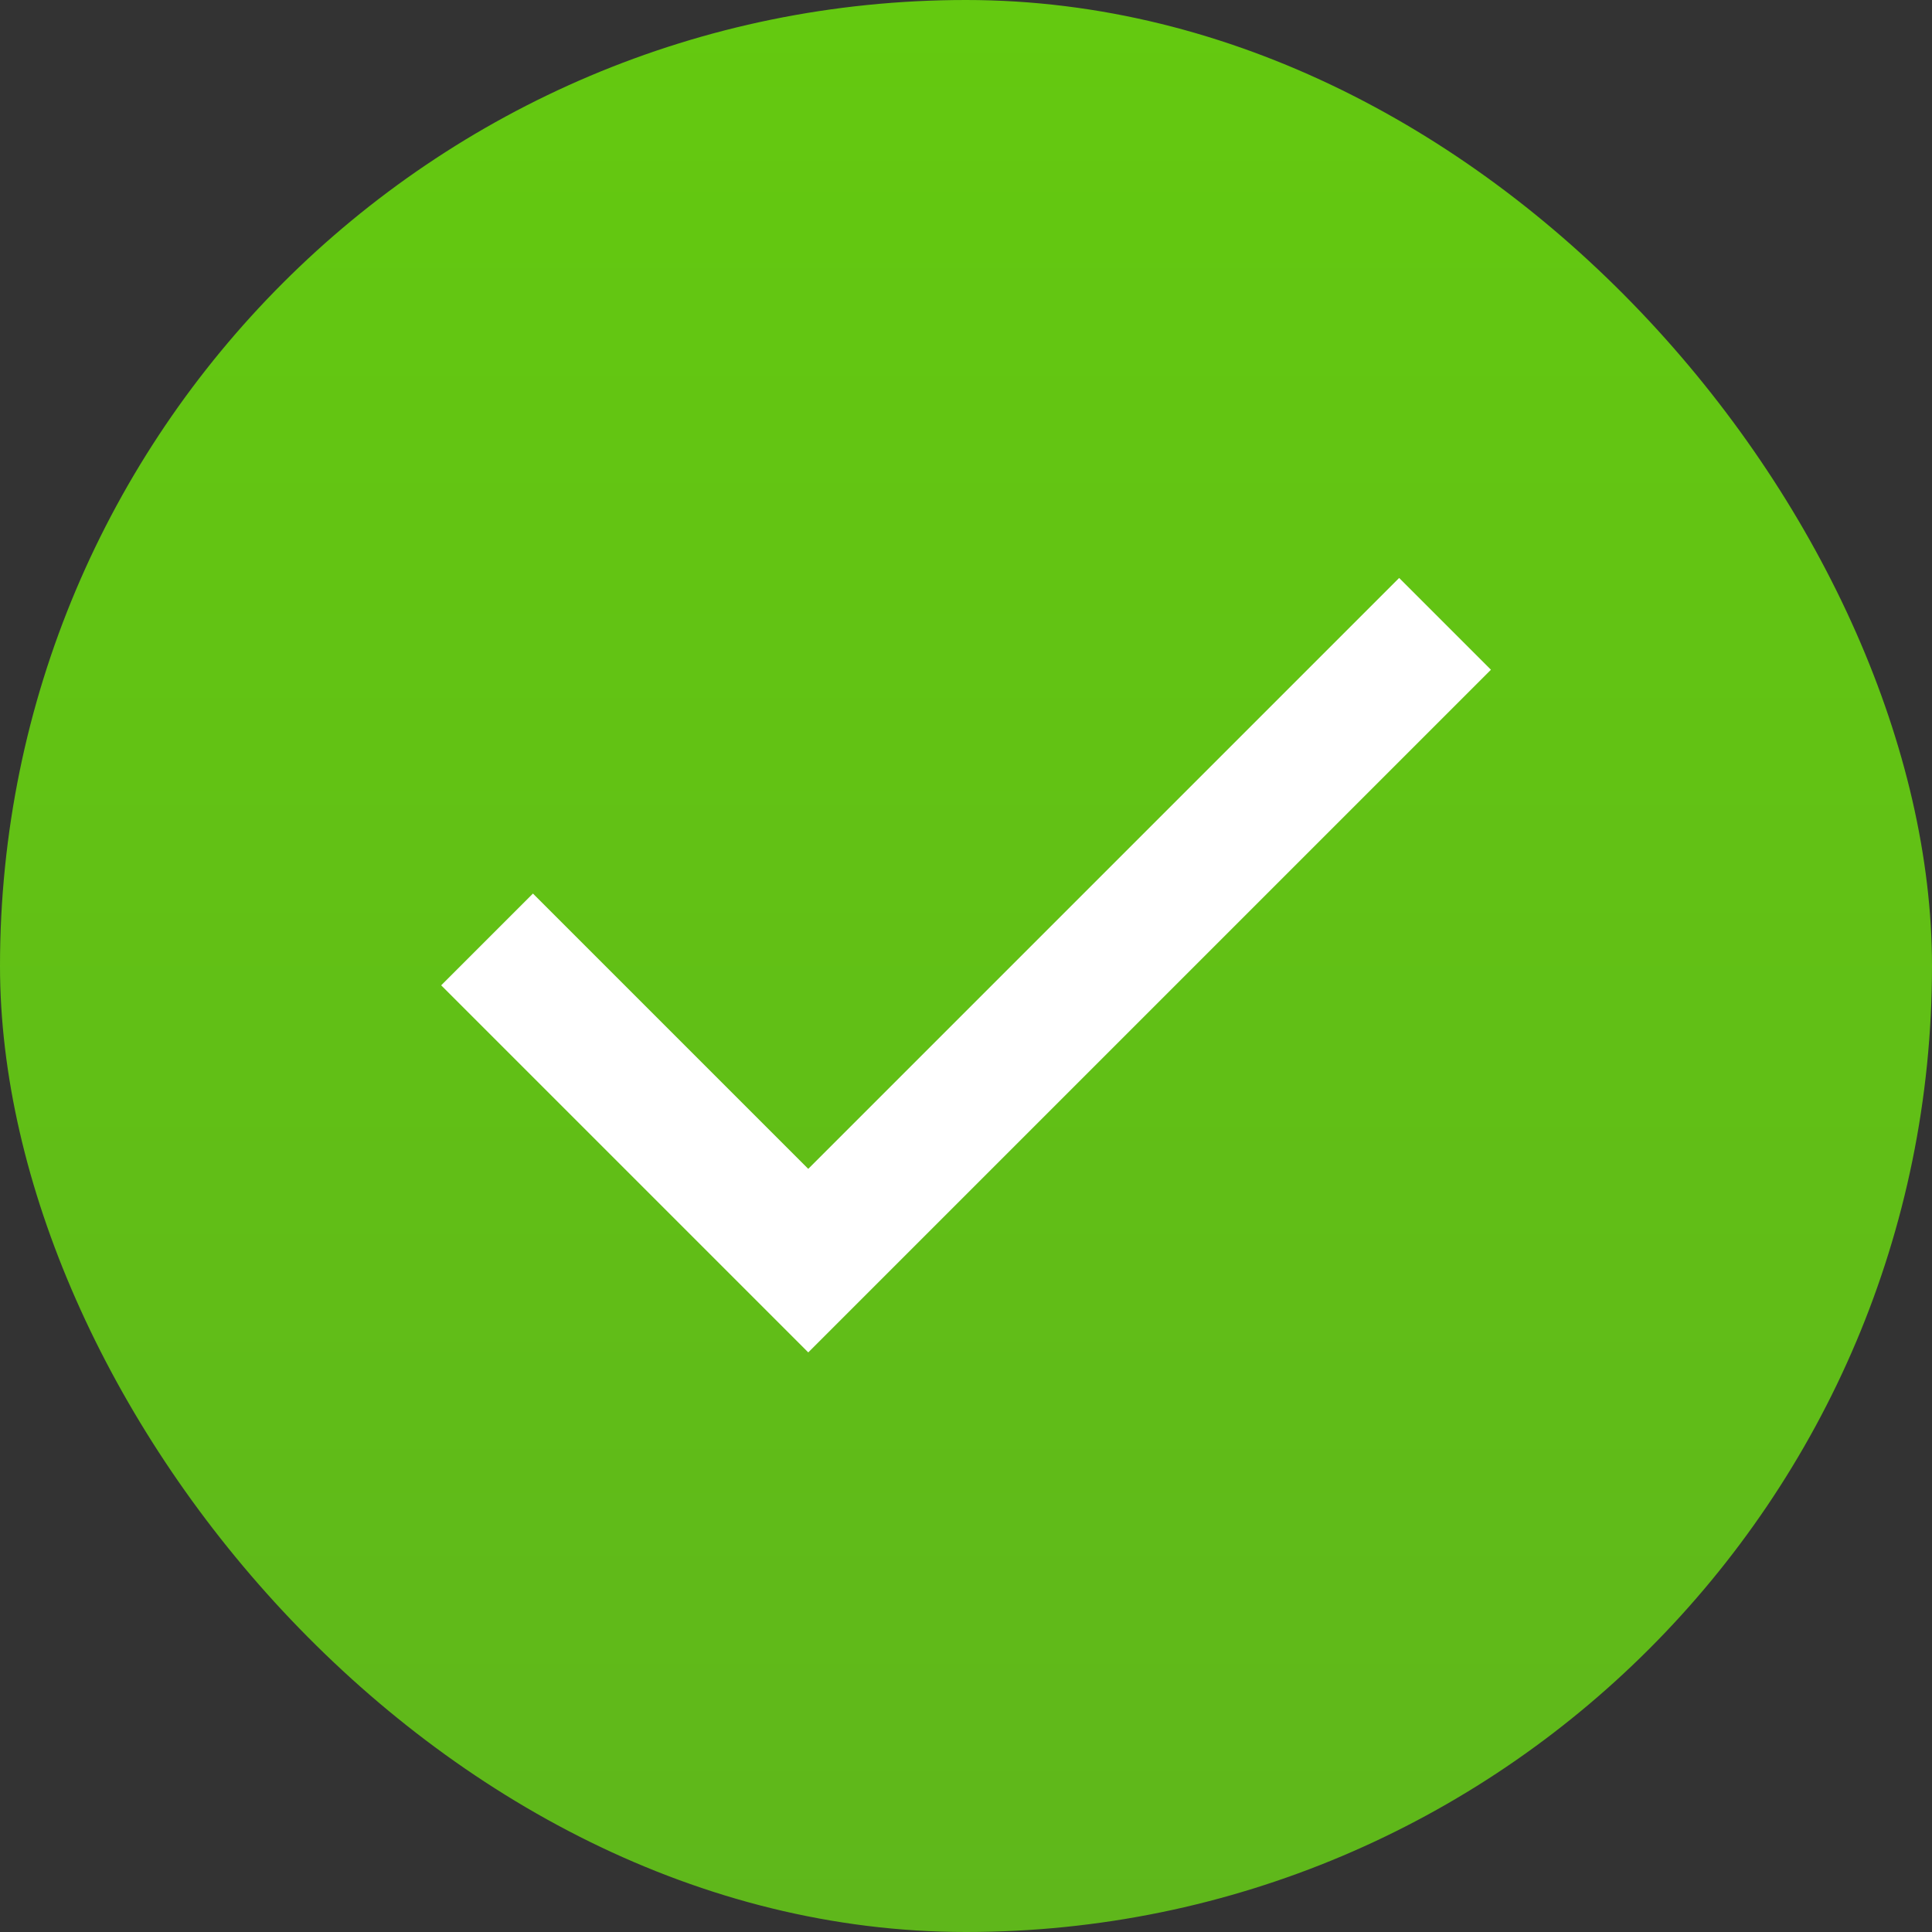
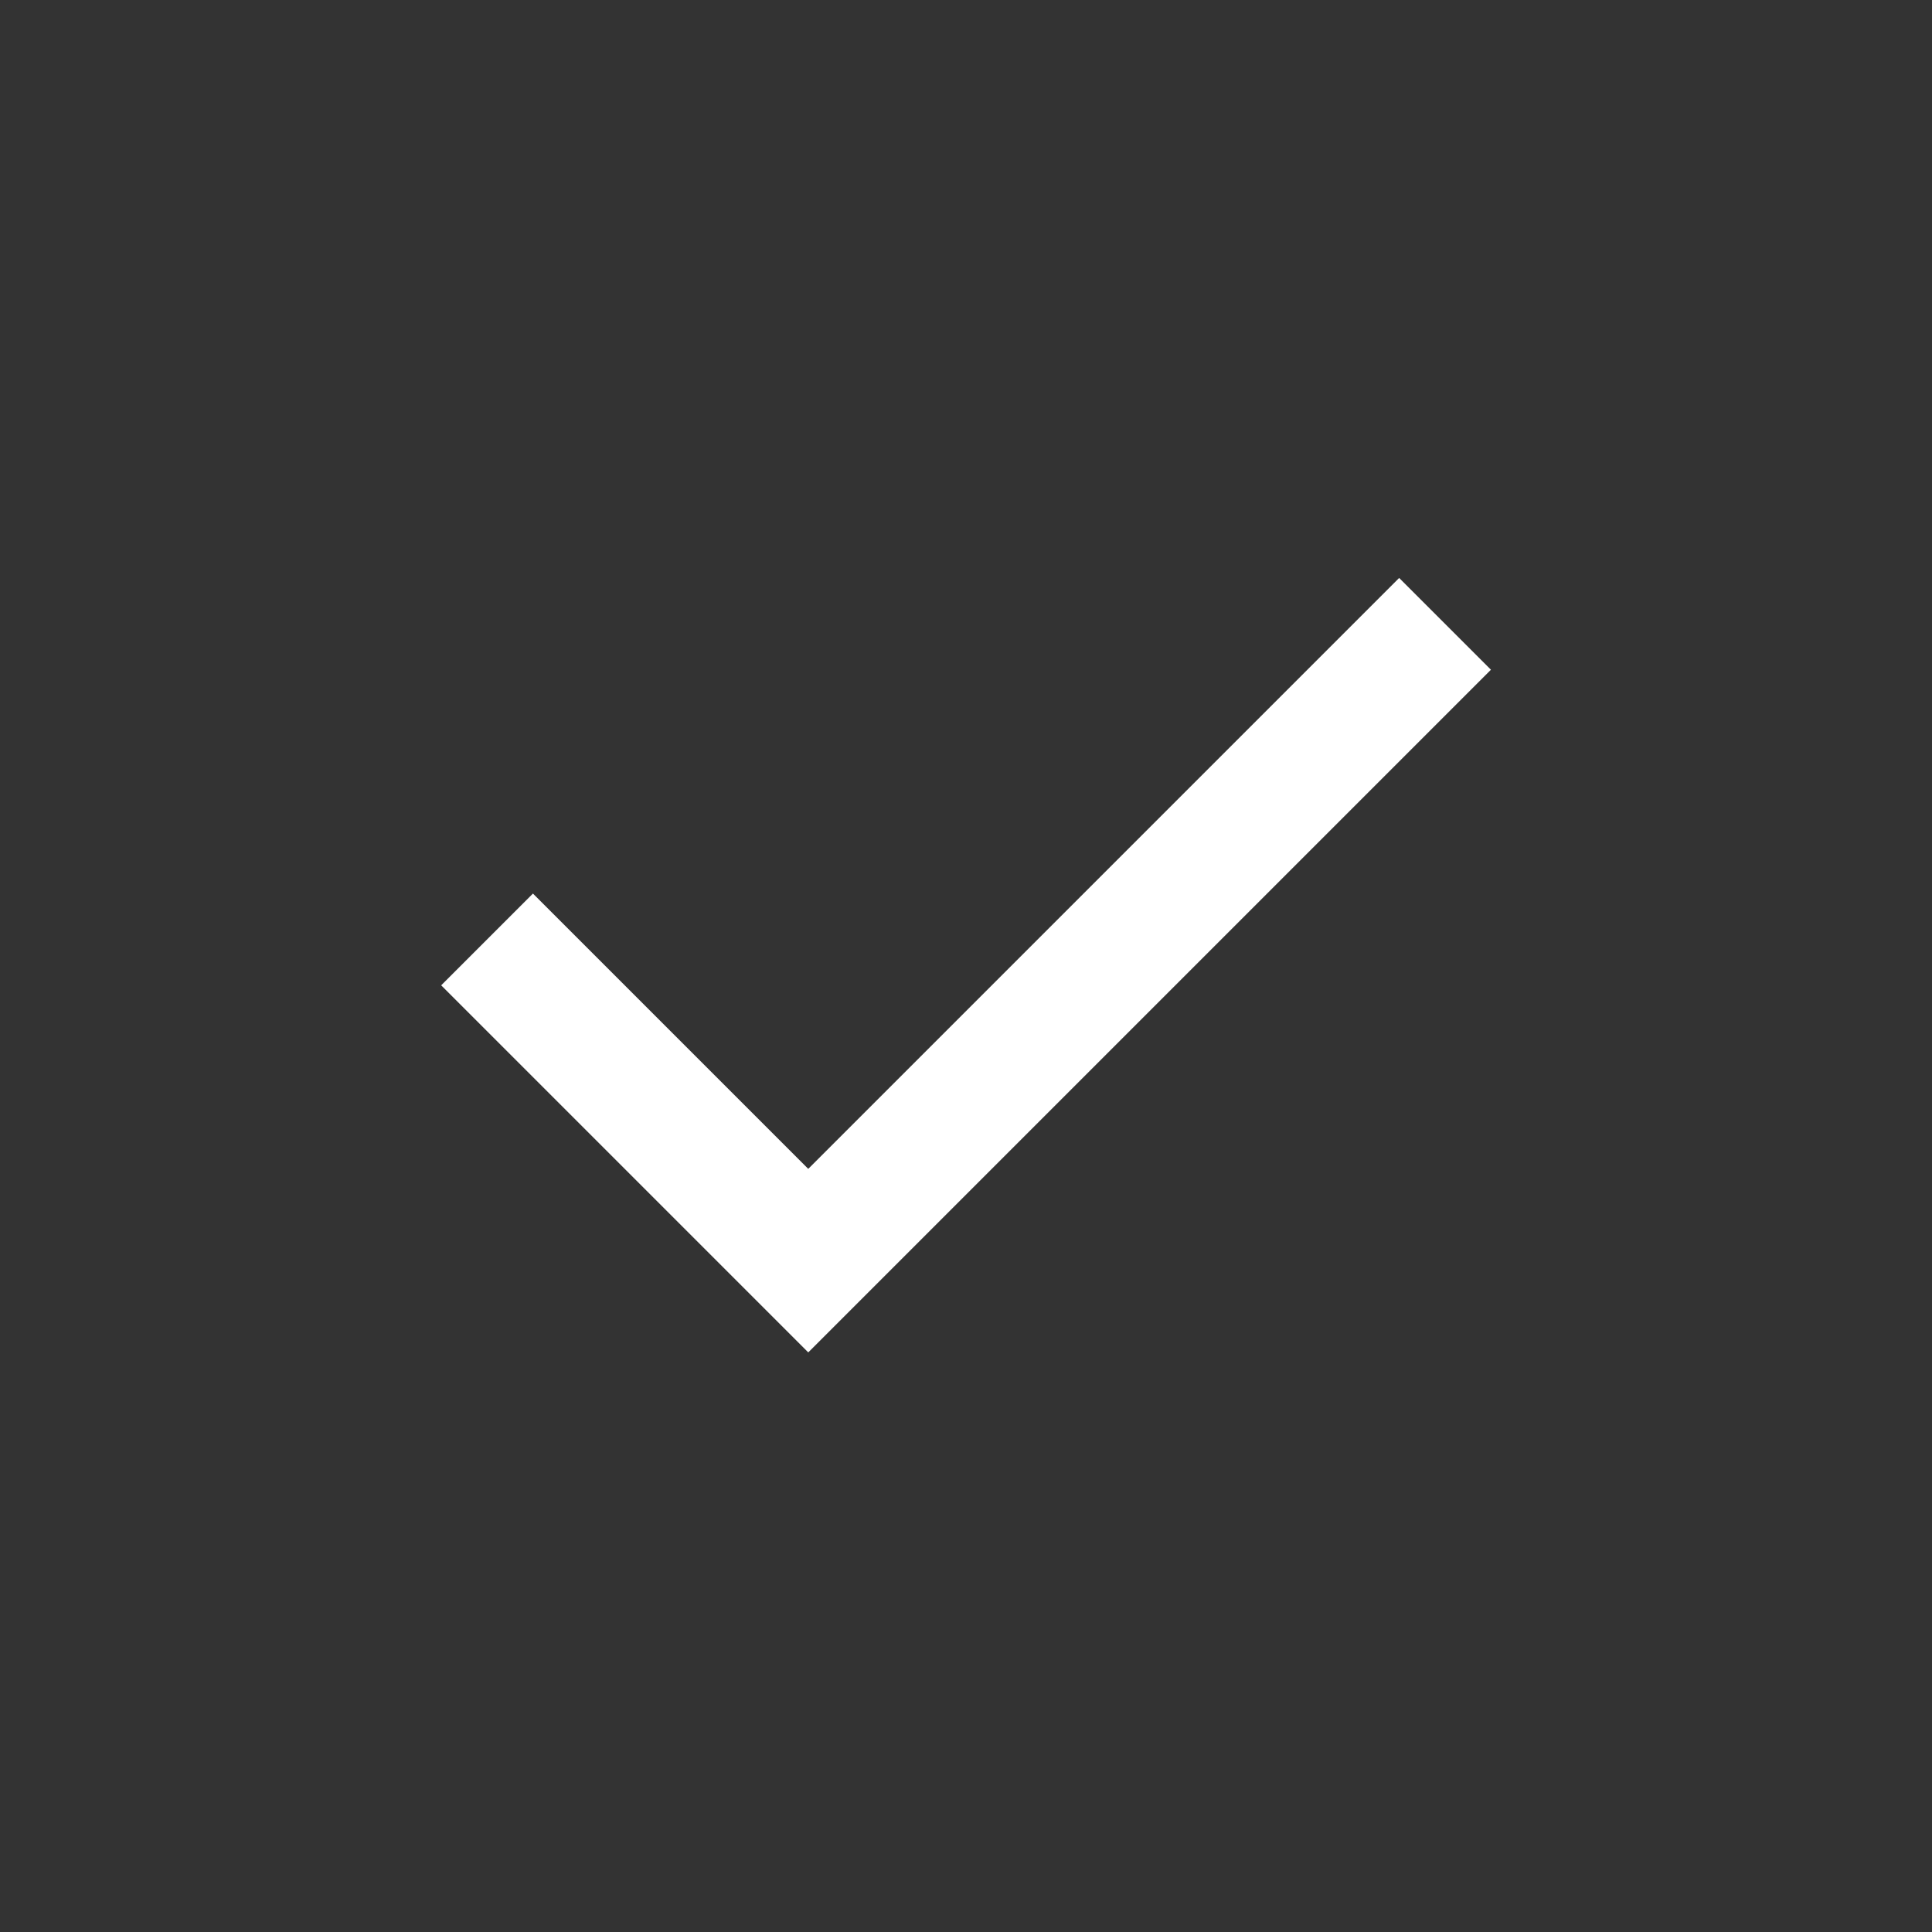
<svg xmlns="http://www.w3.org/2000/svg" width="20" height="20" viewBox="0 0 20 20" fill="none">
  <rect x="0" y="0" width="20" height="20" fill="#333333" stroke="none" />
-   <rect width="20" height="20" rx="10" fill="url(#paint0_linear_24_532)" />
  <path d="M8.367 14L4.567 10.2L5.517 9.25L8.367 12.1L14.484 5.983L15.434 6.933L8.367 14Z" fill="white" />
  <defs>
    <linearGradient id="paint0_linear_24_532" x1="11.512" y1="0" x2="11.512" y2="20" gradientUnits="userSpaceOnUse">
      <stop stop-color="#64C910" />
      <stop offset="1" stop-color="#5FB71B" />
    </linearGradient>
  </defs>
</svg>